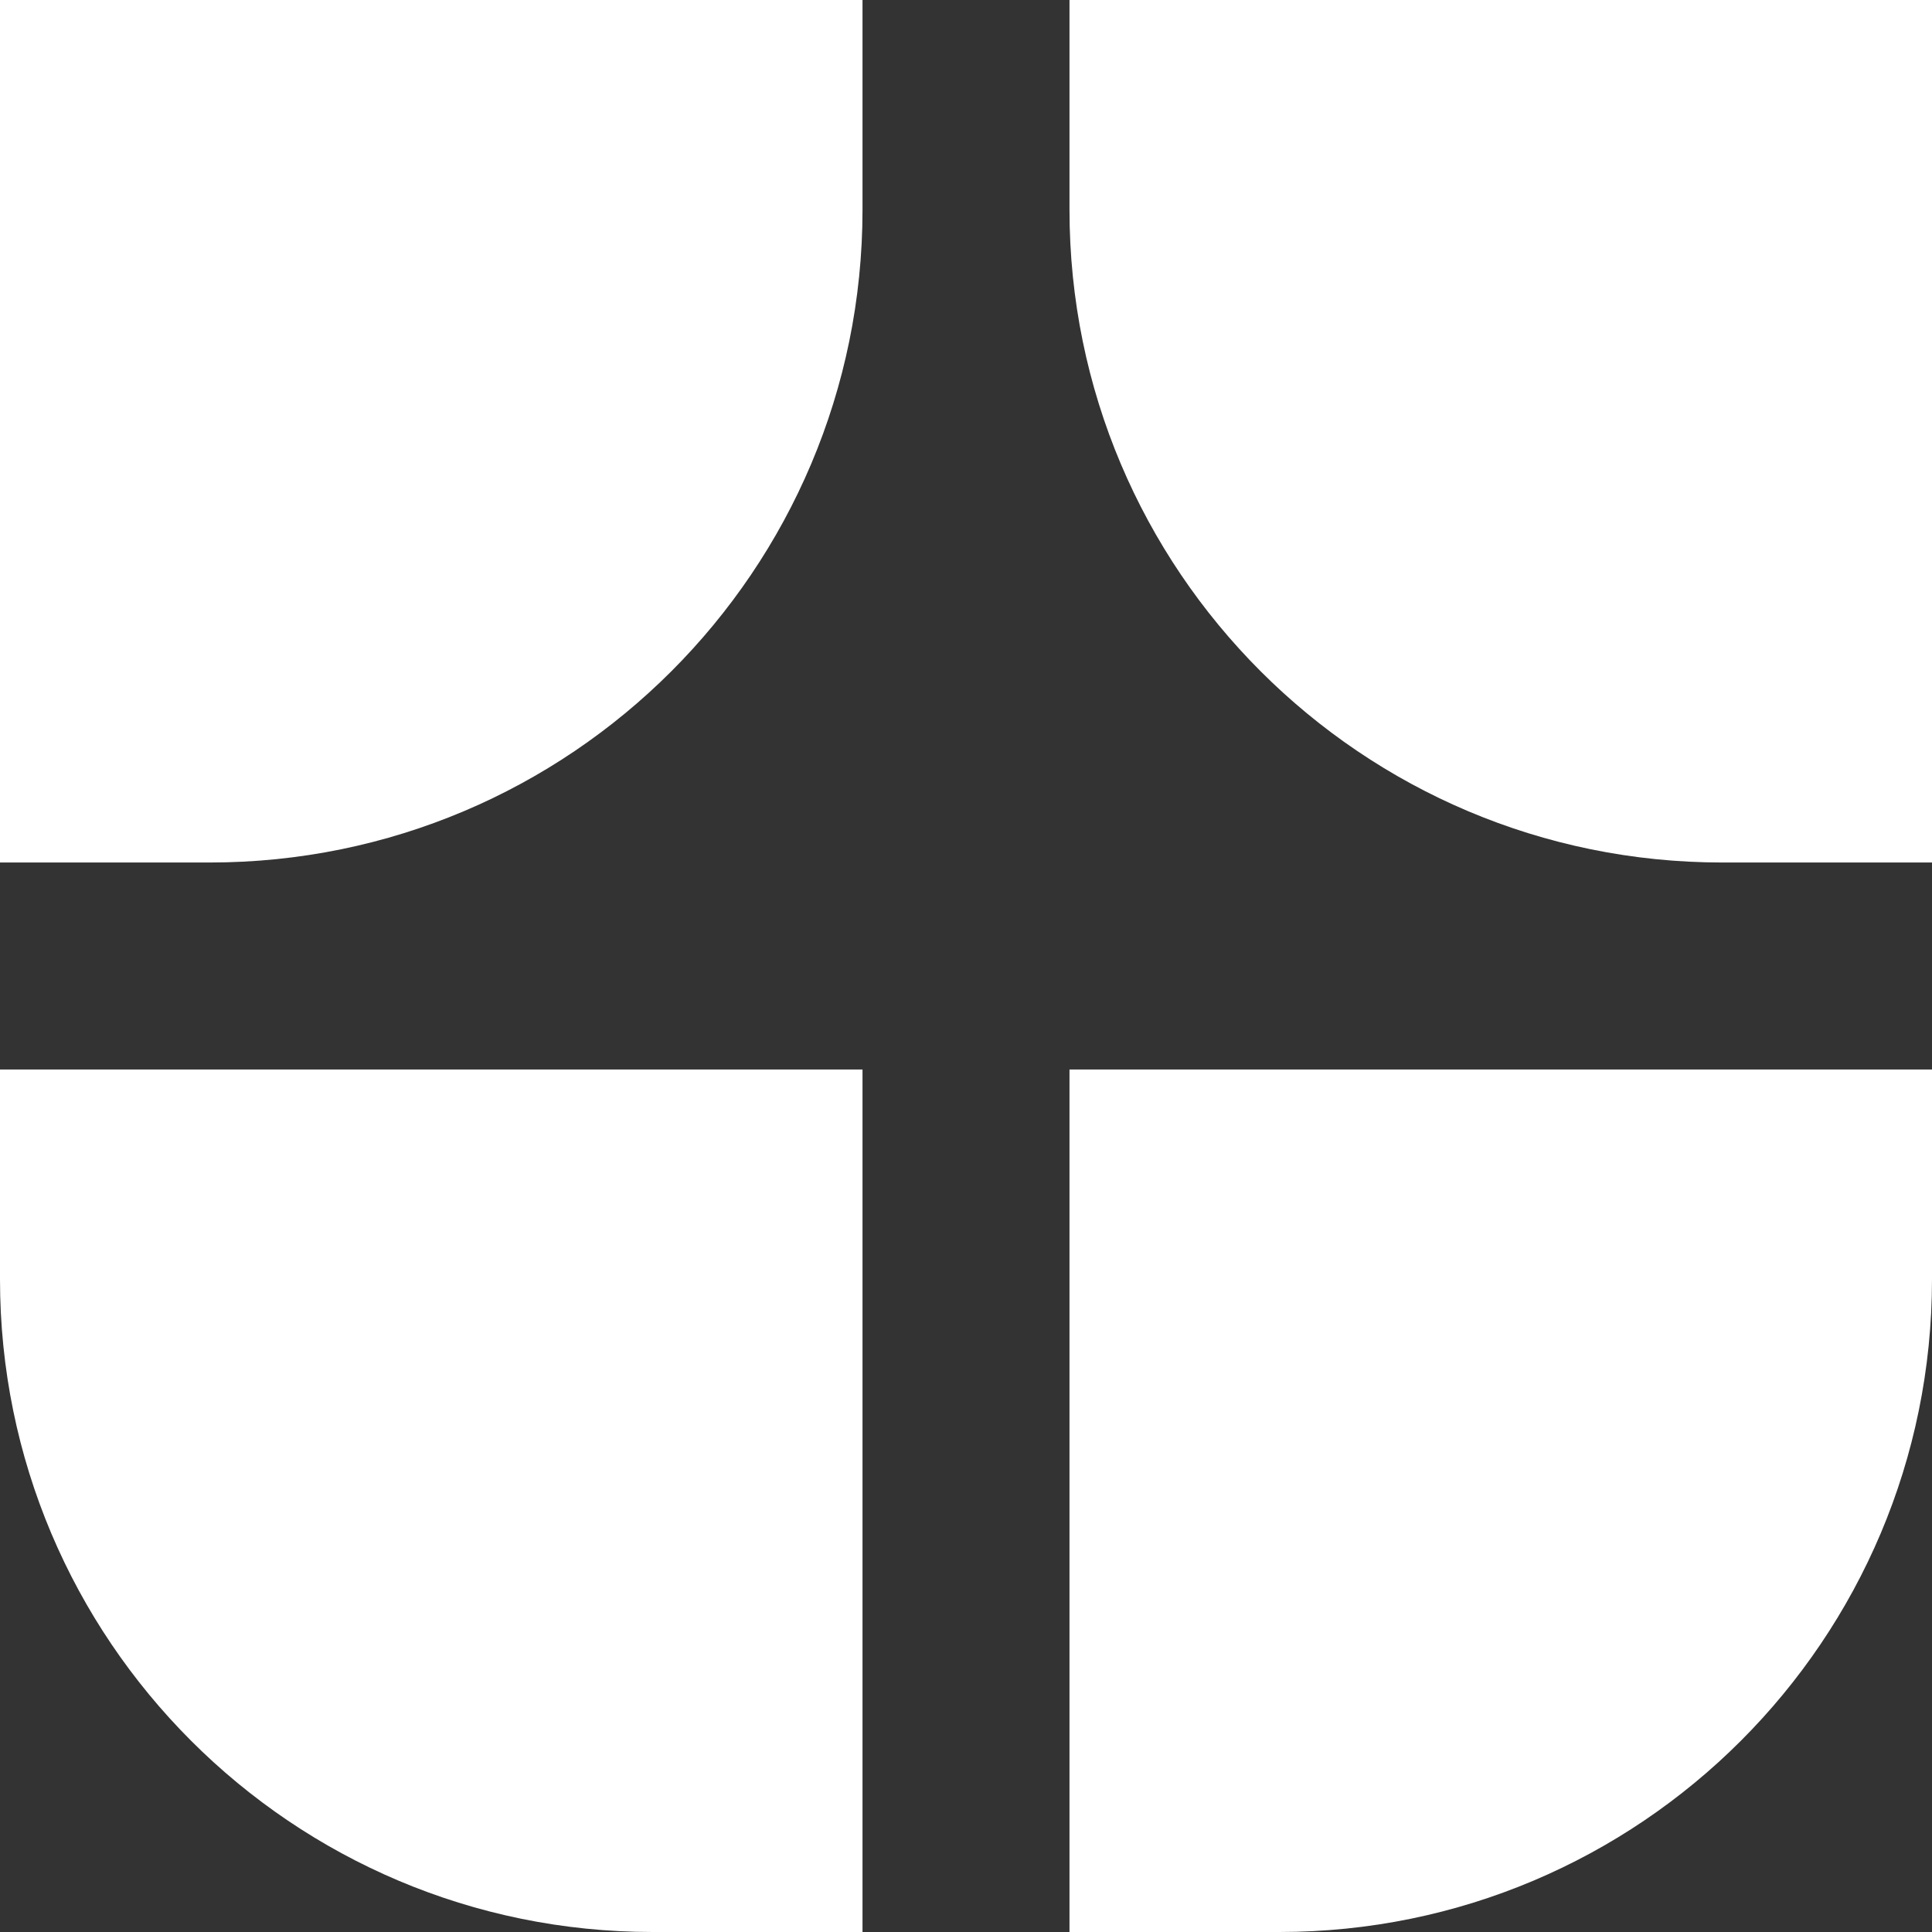
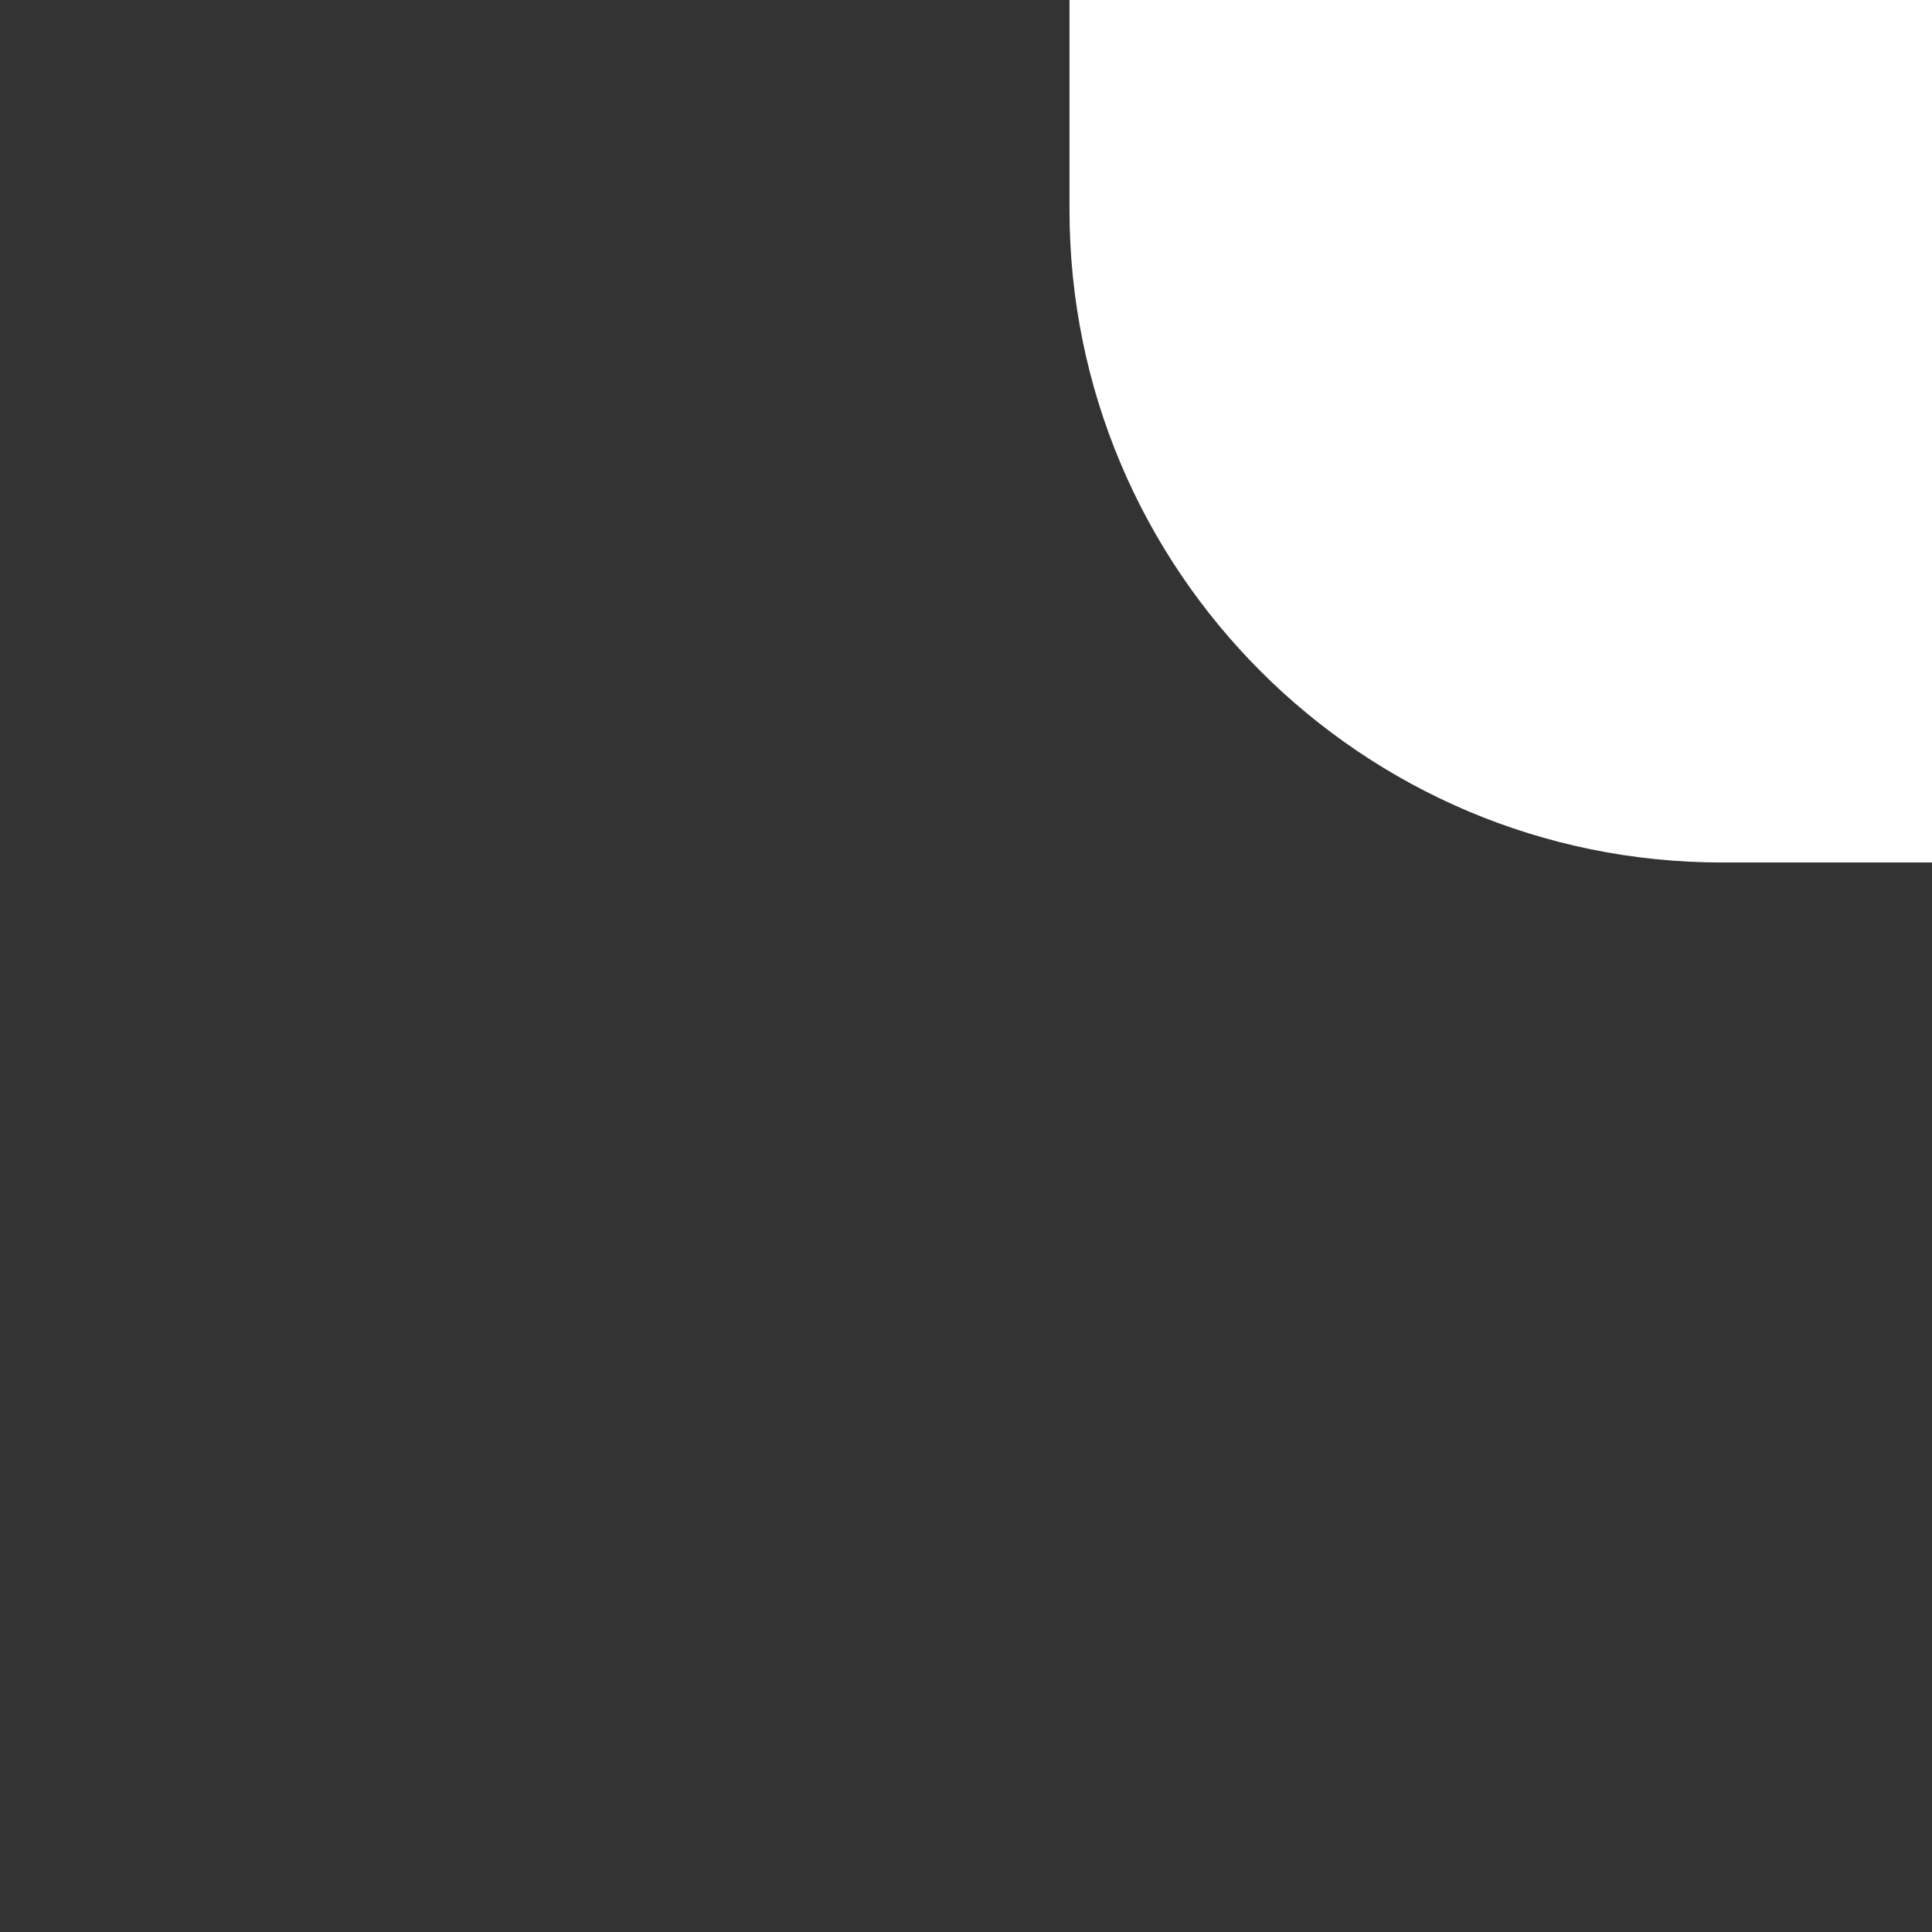
<svg xmlns="http://www.w3.org/2000/svg" width="37" height="37" viewBox="0 0 37 37" fill="none">
  <rect x="0" y="0" width="37" height="37" fill="#333333" stroke="none" />
-   <path d="M0 0H16.518V4.018C16.518 10.921 10.921 16.518 4.018 16.518H0V0Z" fill="white" />
-   <path d="M0 20.482H16.518V37H12.5C5.596 37 0 31.404 0 24.5V20.482Z" fill="white" />
  <path d="M20.482 0H37V16.518H32.982C26.079 16.518 20.482 10.921 20.482 4.018V0Z" fill="white" />
-   <path d="M20.482 20.482H37V24.5C37 31.404 31.404 37 24.5 37H20.482V20.482Z" fill="white" />
</svg>